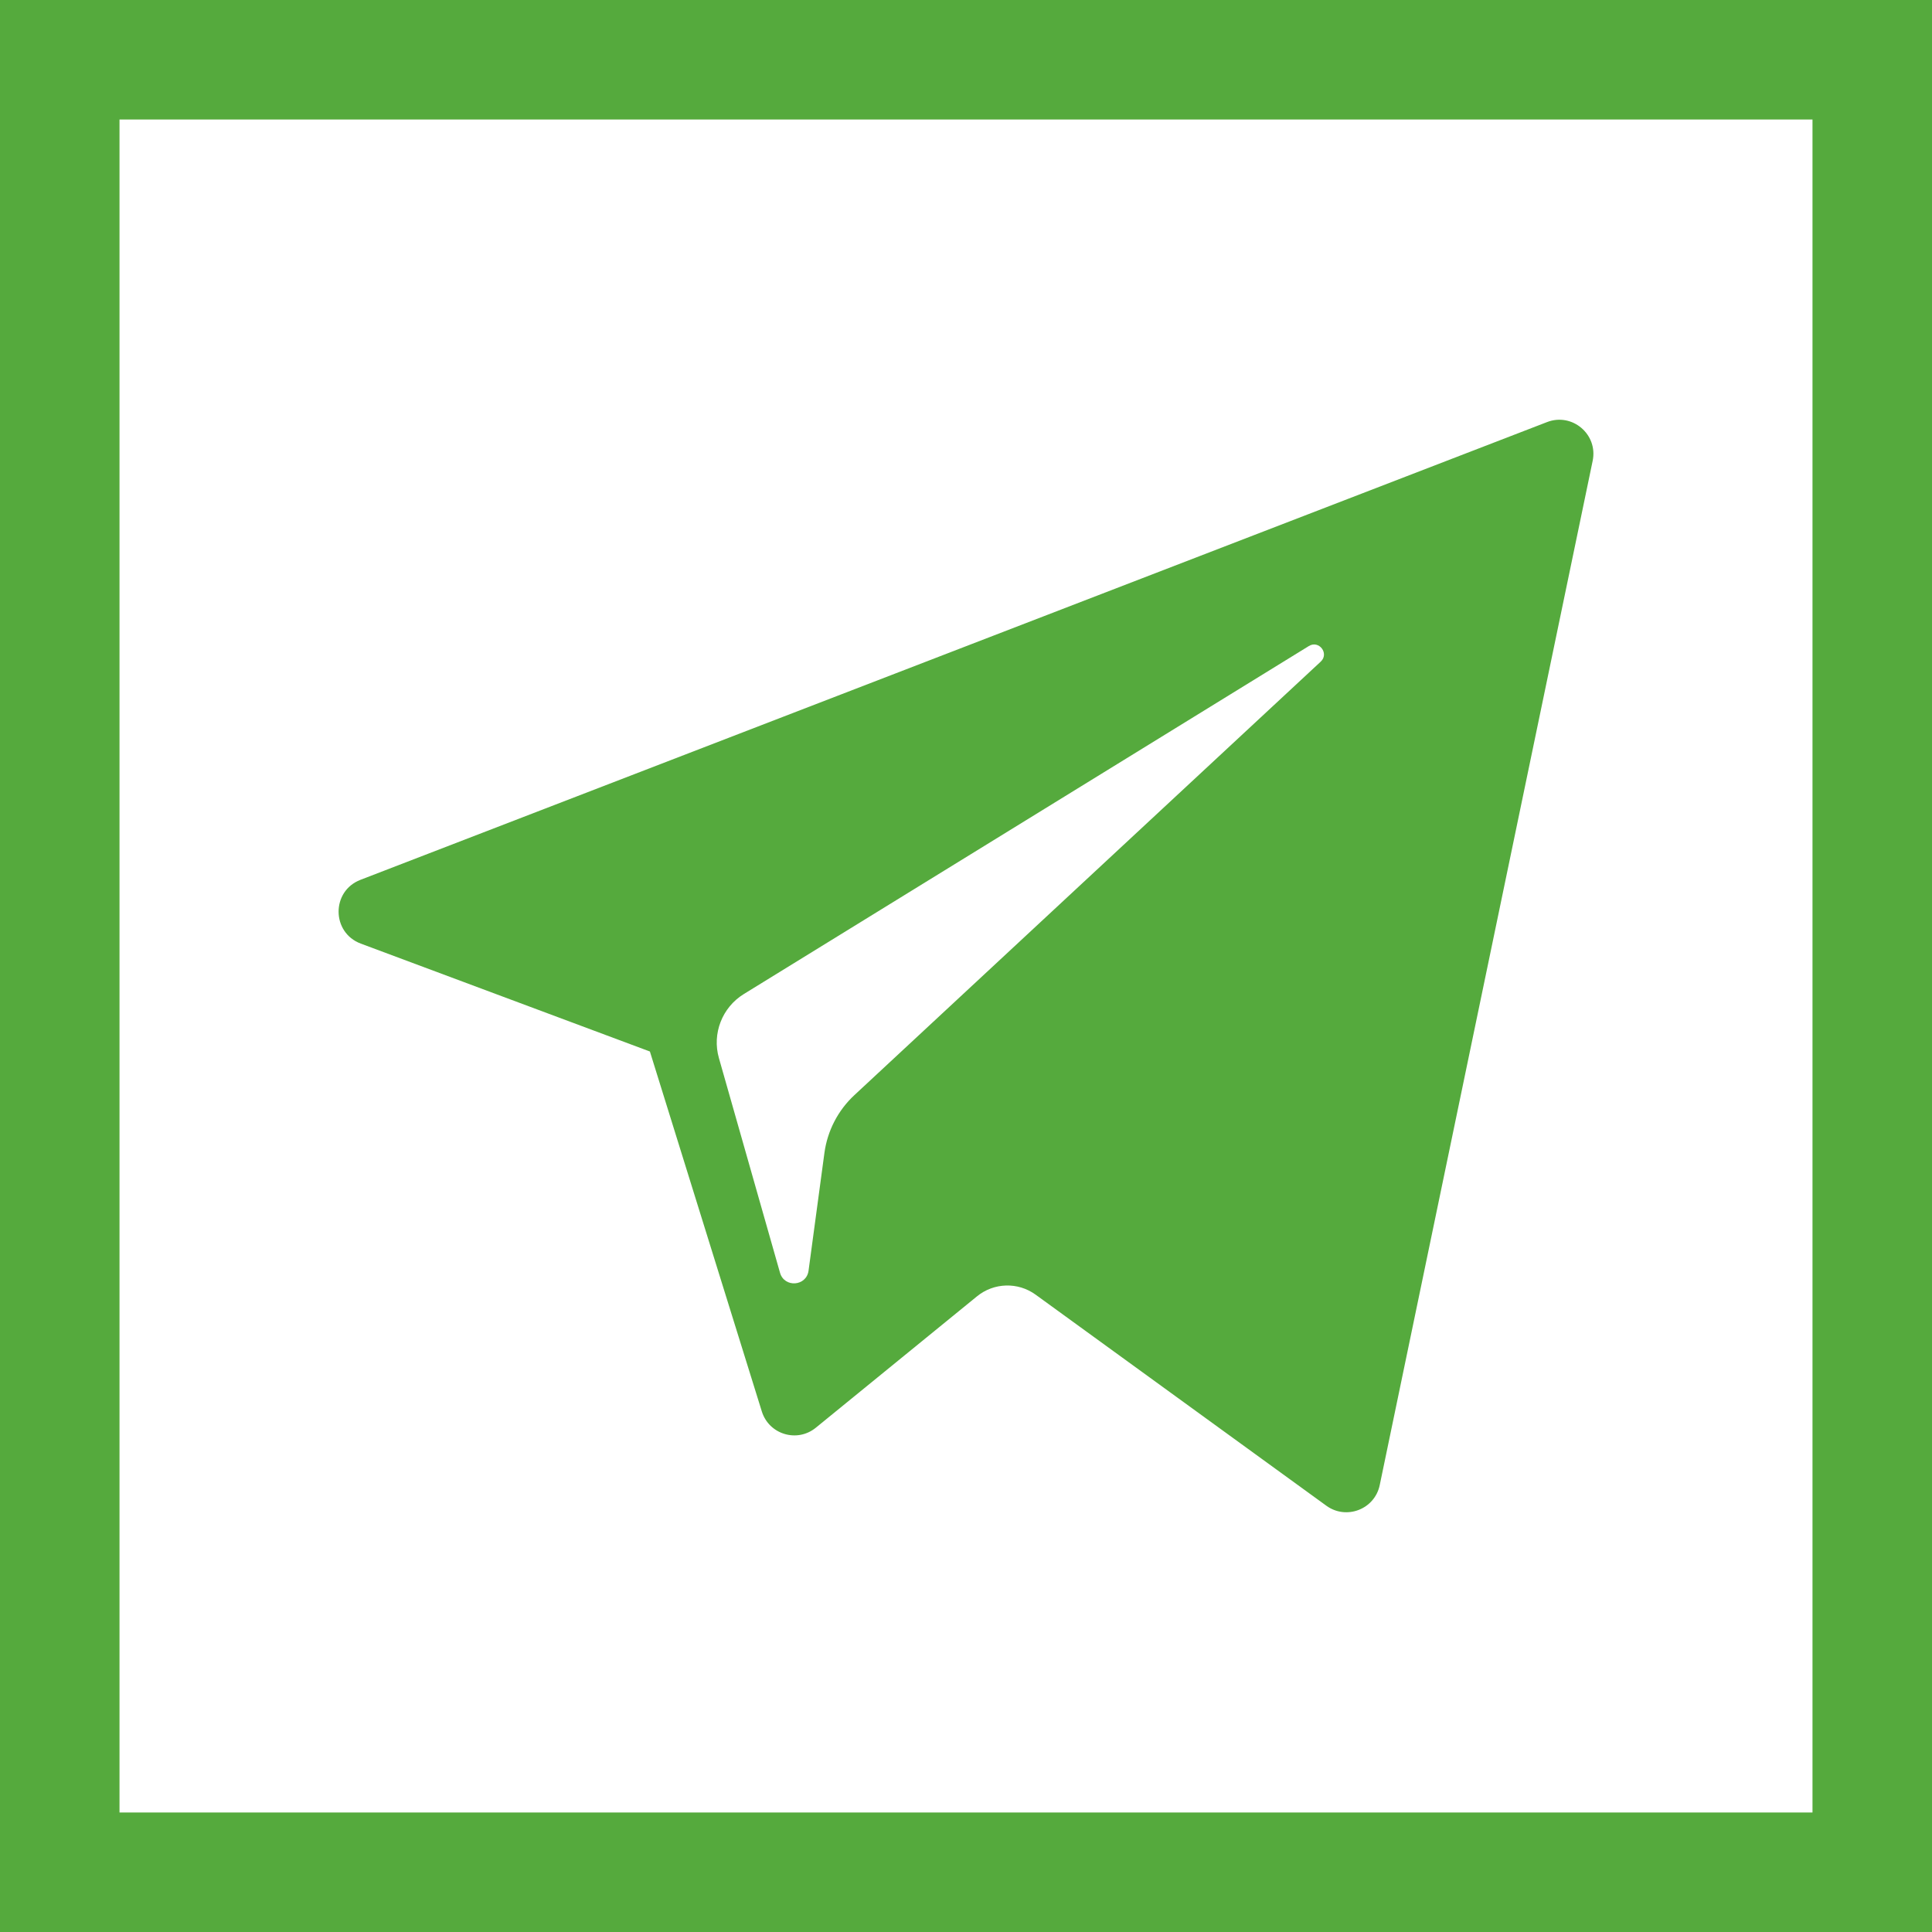
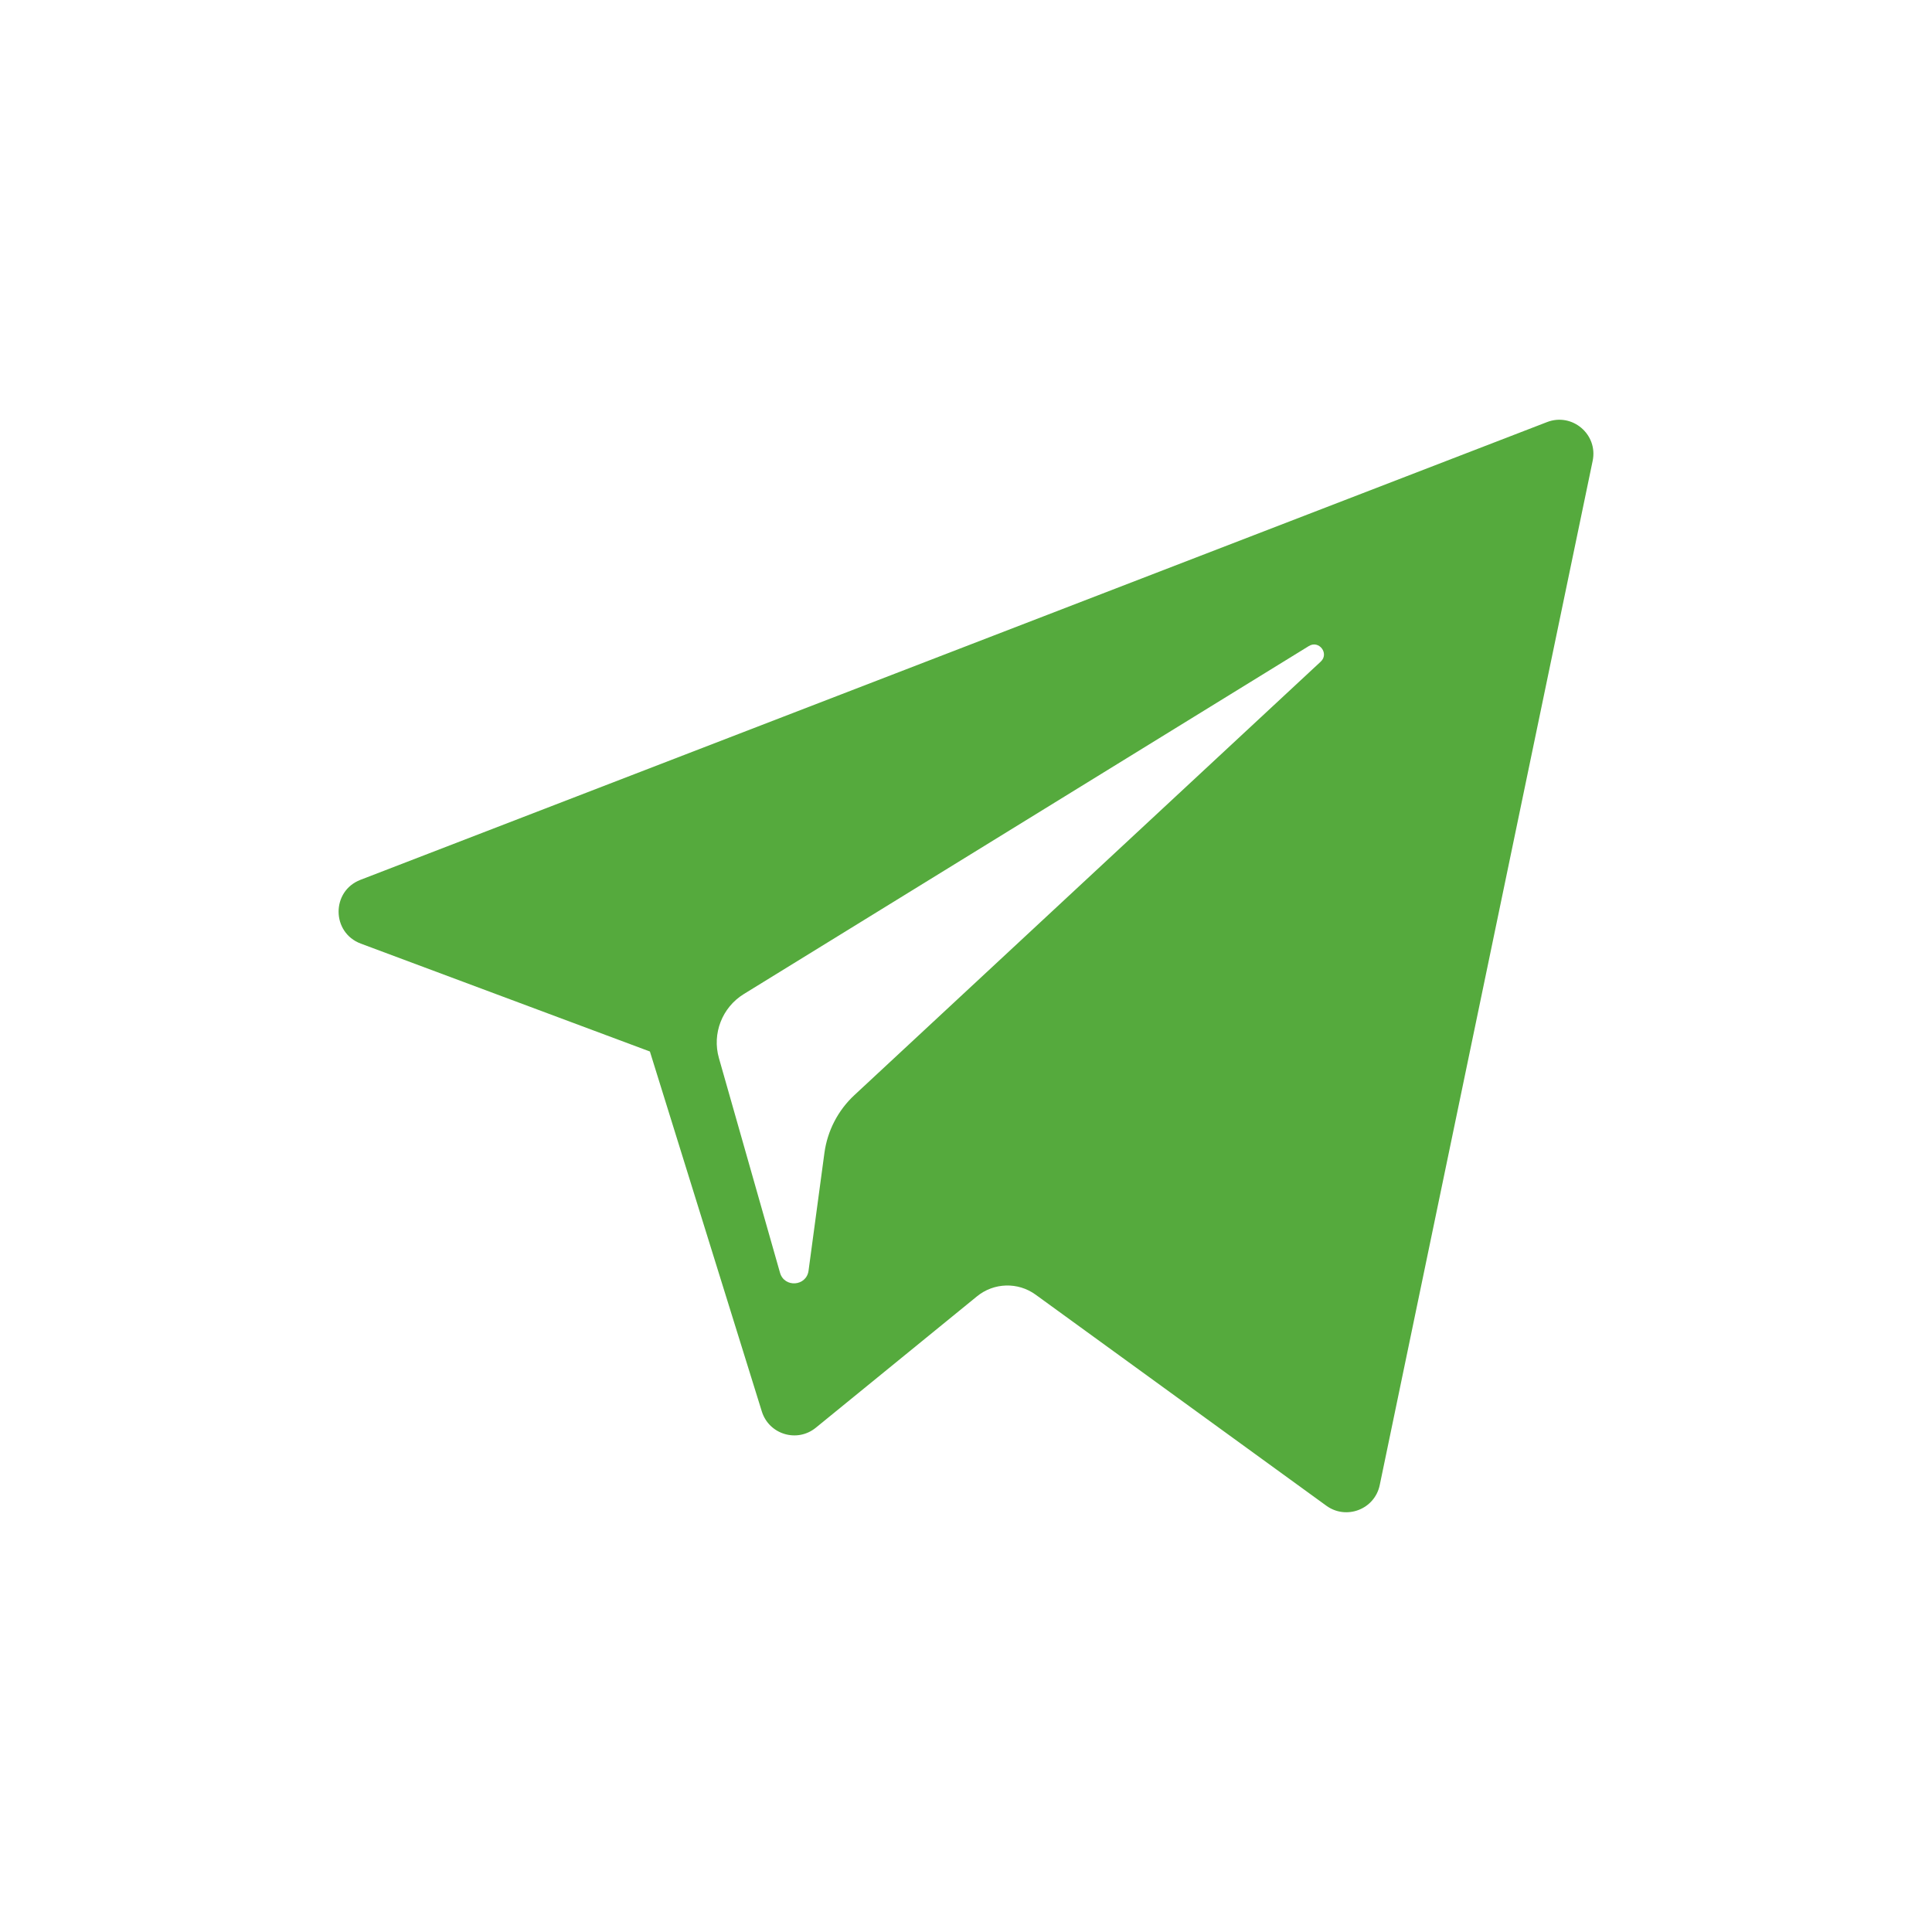
<svg xmlns="http://www.w3.org/2000/svg" xml:space="preserve" width="210mm" height="210mm" version="1.0" style="shape-rendering:geometricPrecision; text-rendering:geometricPrecision; image-rendering:optimizeQuality; fill-rule:evenodd; clip-rule:evenodd" viewBox="0 0 6621.18 6621.18">
  <defs>
    <style type="text/css"> .fil0 {fill:#55AA3D} </style>
  </defs>
  <g id="Слой_x0020_1">
    <g id="_2374997150944">
      <path class="fil0" d="M1236.35 3233.8l990.94 369.83 383.53 1233.47c24.53,78.98 121.11,108.15 185.21,55.73l552.37 -450.25c57.91,-47.2 140.36,-49.54 200.83,-5.6l996.27 723.28c68.58,49.81 165.74,12.26 182.97,-70.61l729.79 -3510.41c18.77,-90.55 -70.18,-166.06 -156.36,-132.73l-4066.67 1568.8c-100.36,38.71 -99.51,180.78 1.12,218.48zm1312.66 173l1936.55 -1192.73c34.77,-21.38 70.61,25.7 40.69,53.43l-1598.18 1485.61c-56.21,52.26 -92.42,122.28 -102.71,198.22l-54.39 403.48c-7.25,53.86 -82.93,59.19 -97.8,7.04l-209.36 -735.71c-23.94,-83.88 10.98,-173.53 85.22,-219.34zm0 0z" />
-       <path class="fil0" d="M-0 0l0 6621.18 6621.18 0 0 -6621.18 -6621.18 0zm6211.62 6211.62l-5802.06 0 0 -5802.06 5802.06 0 0 5802.06zm0 0z" />
    </g>
  </g>
</svg>